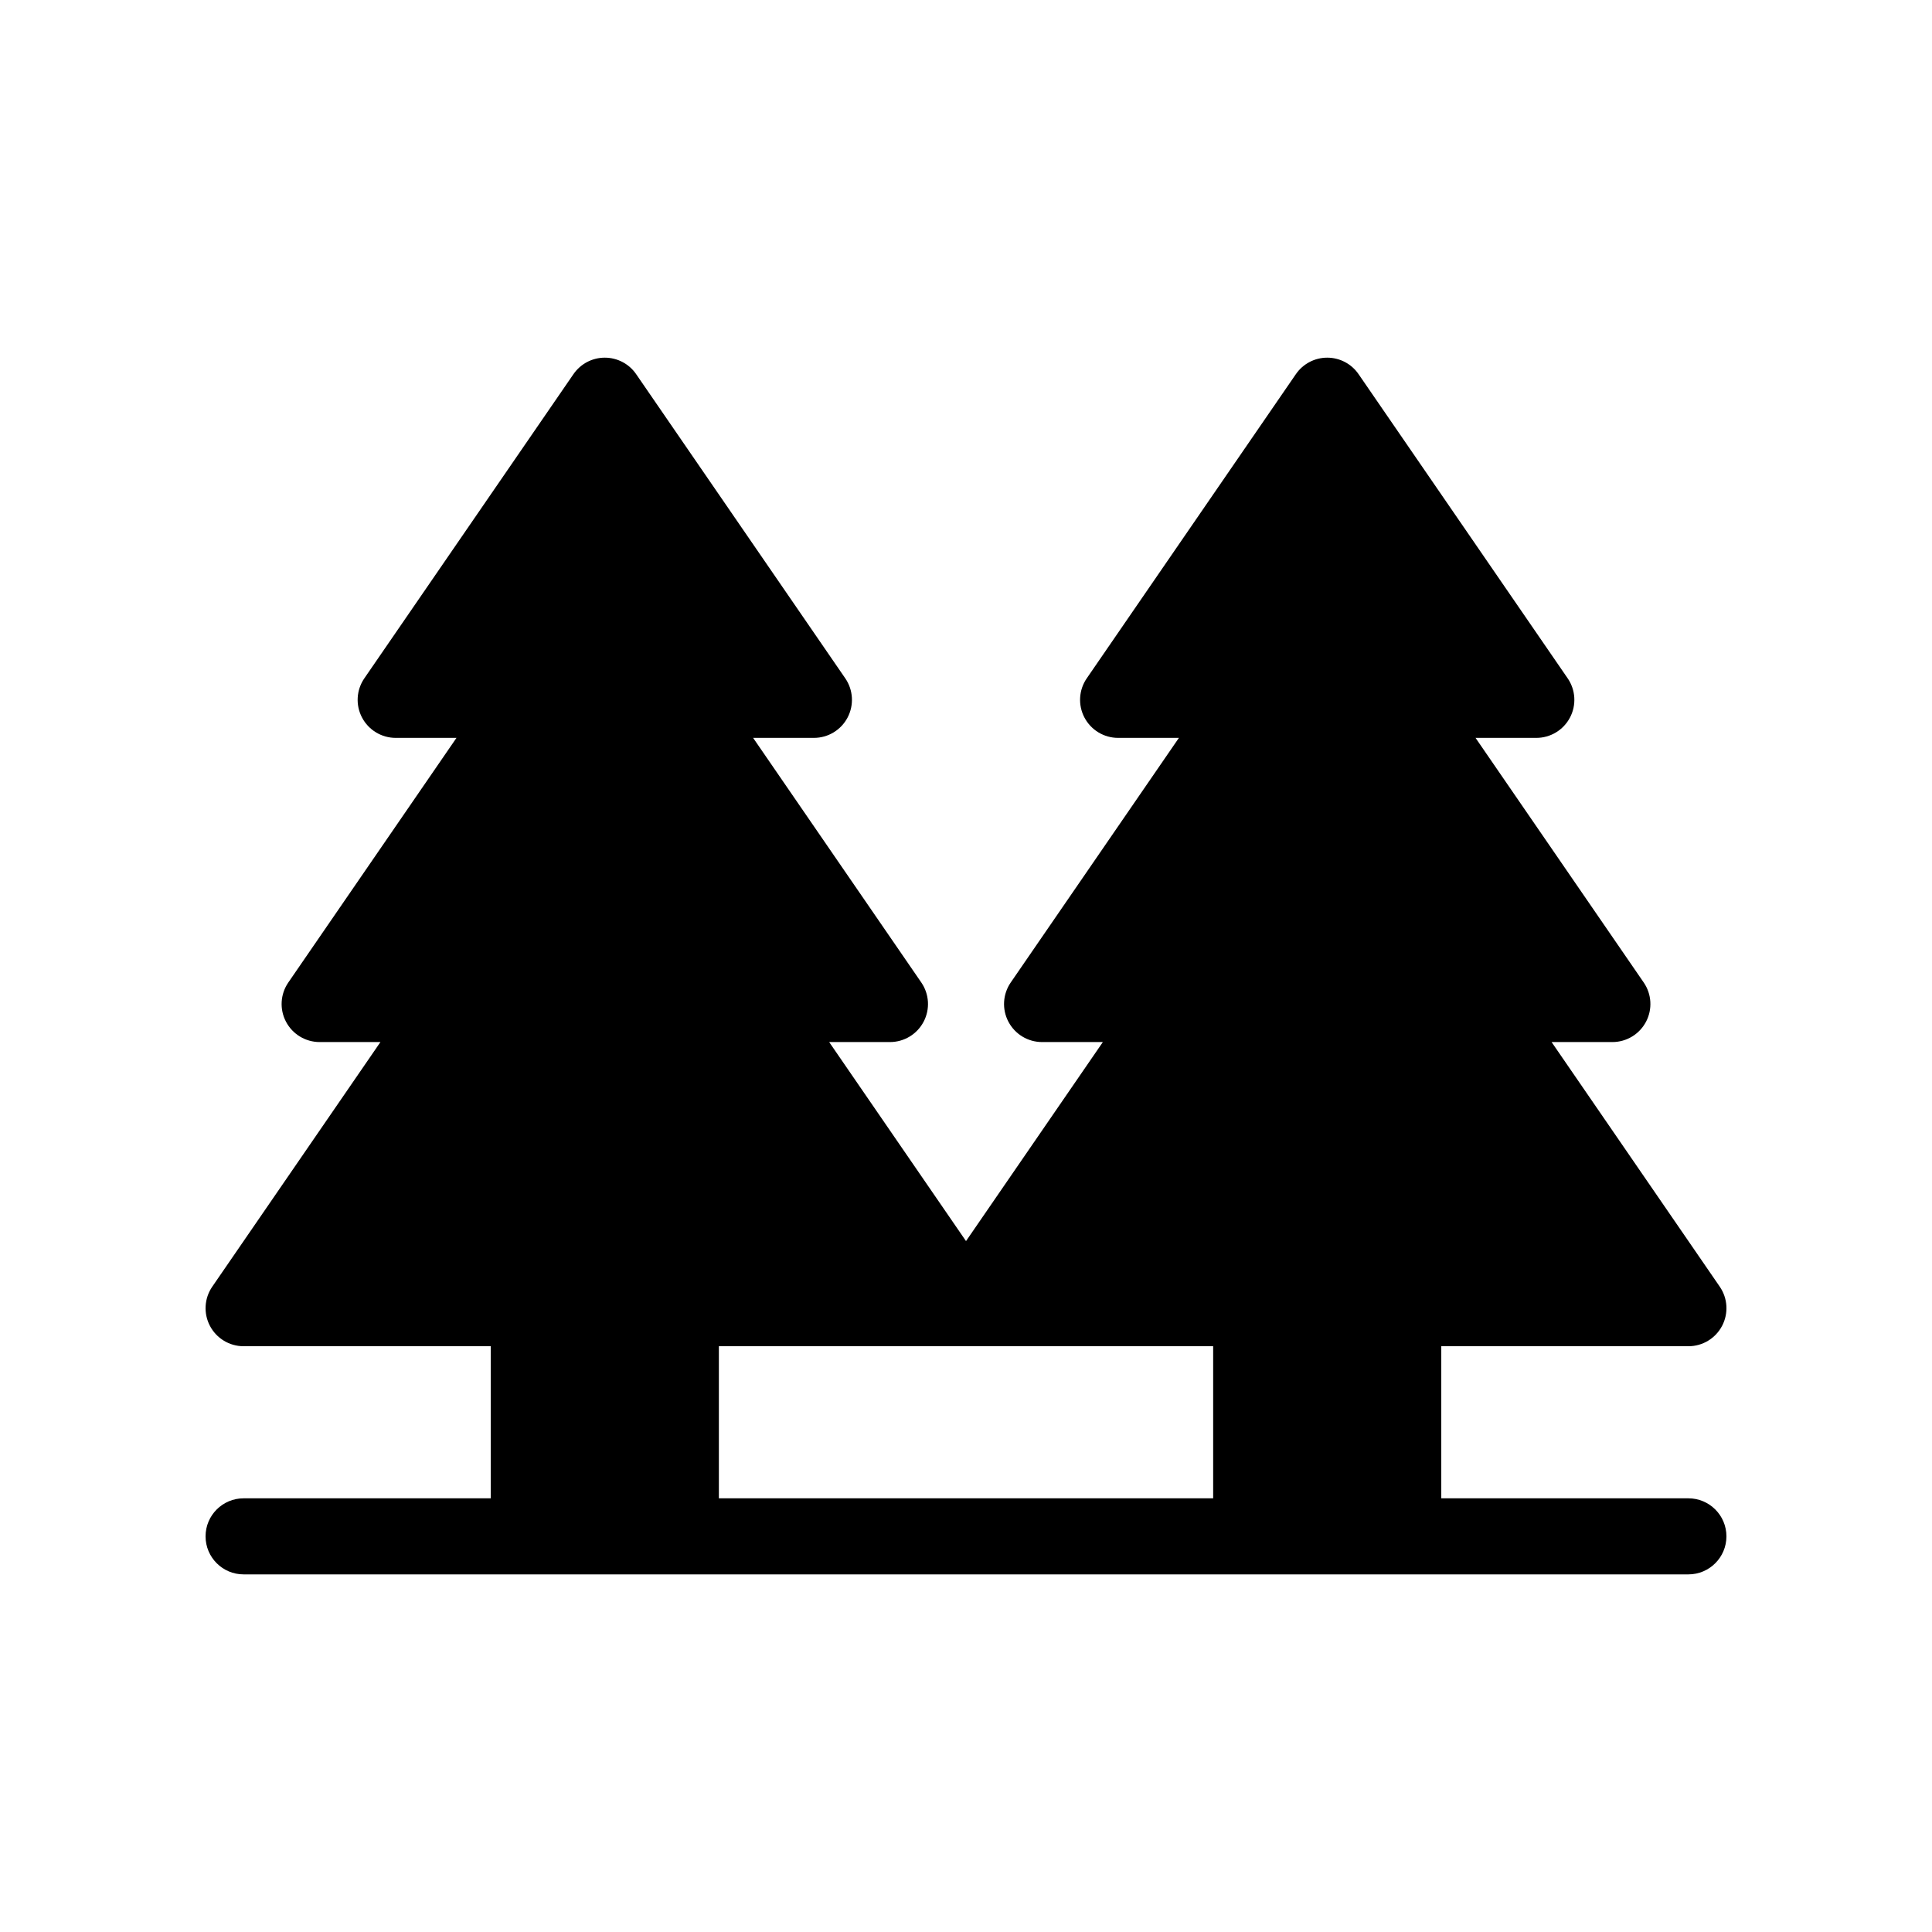
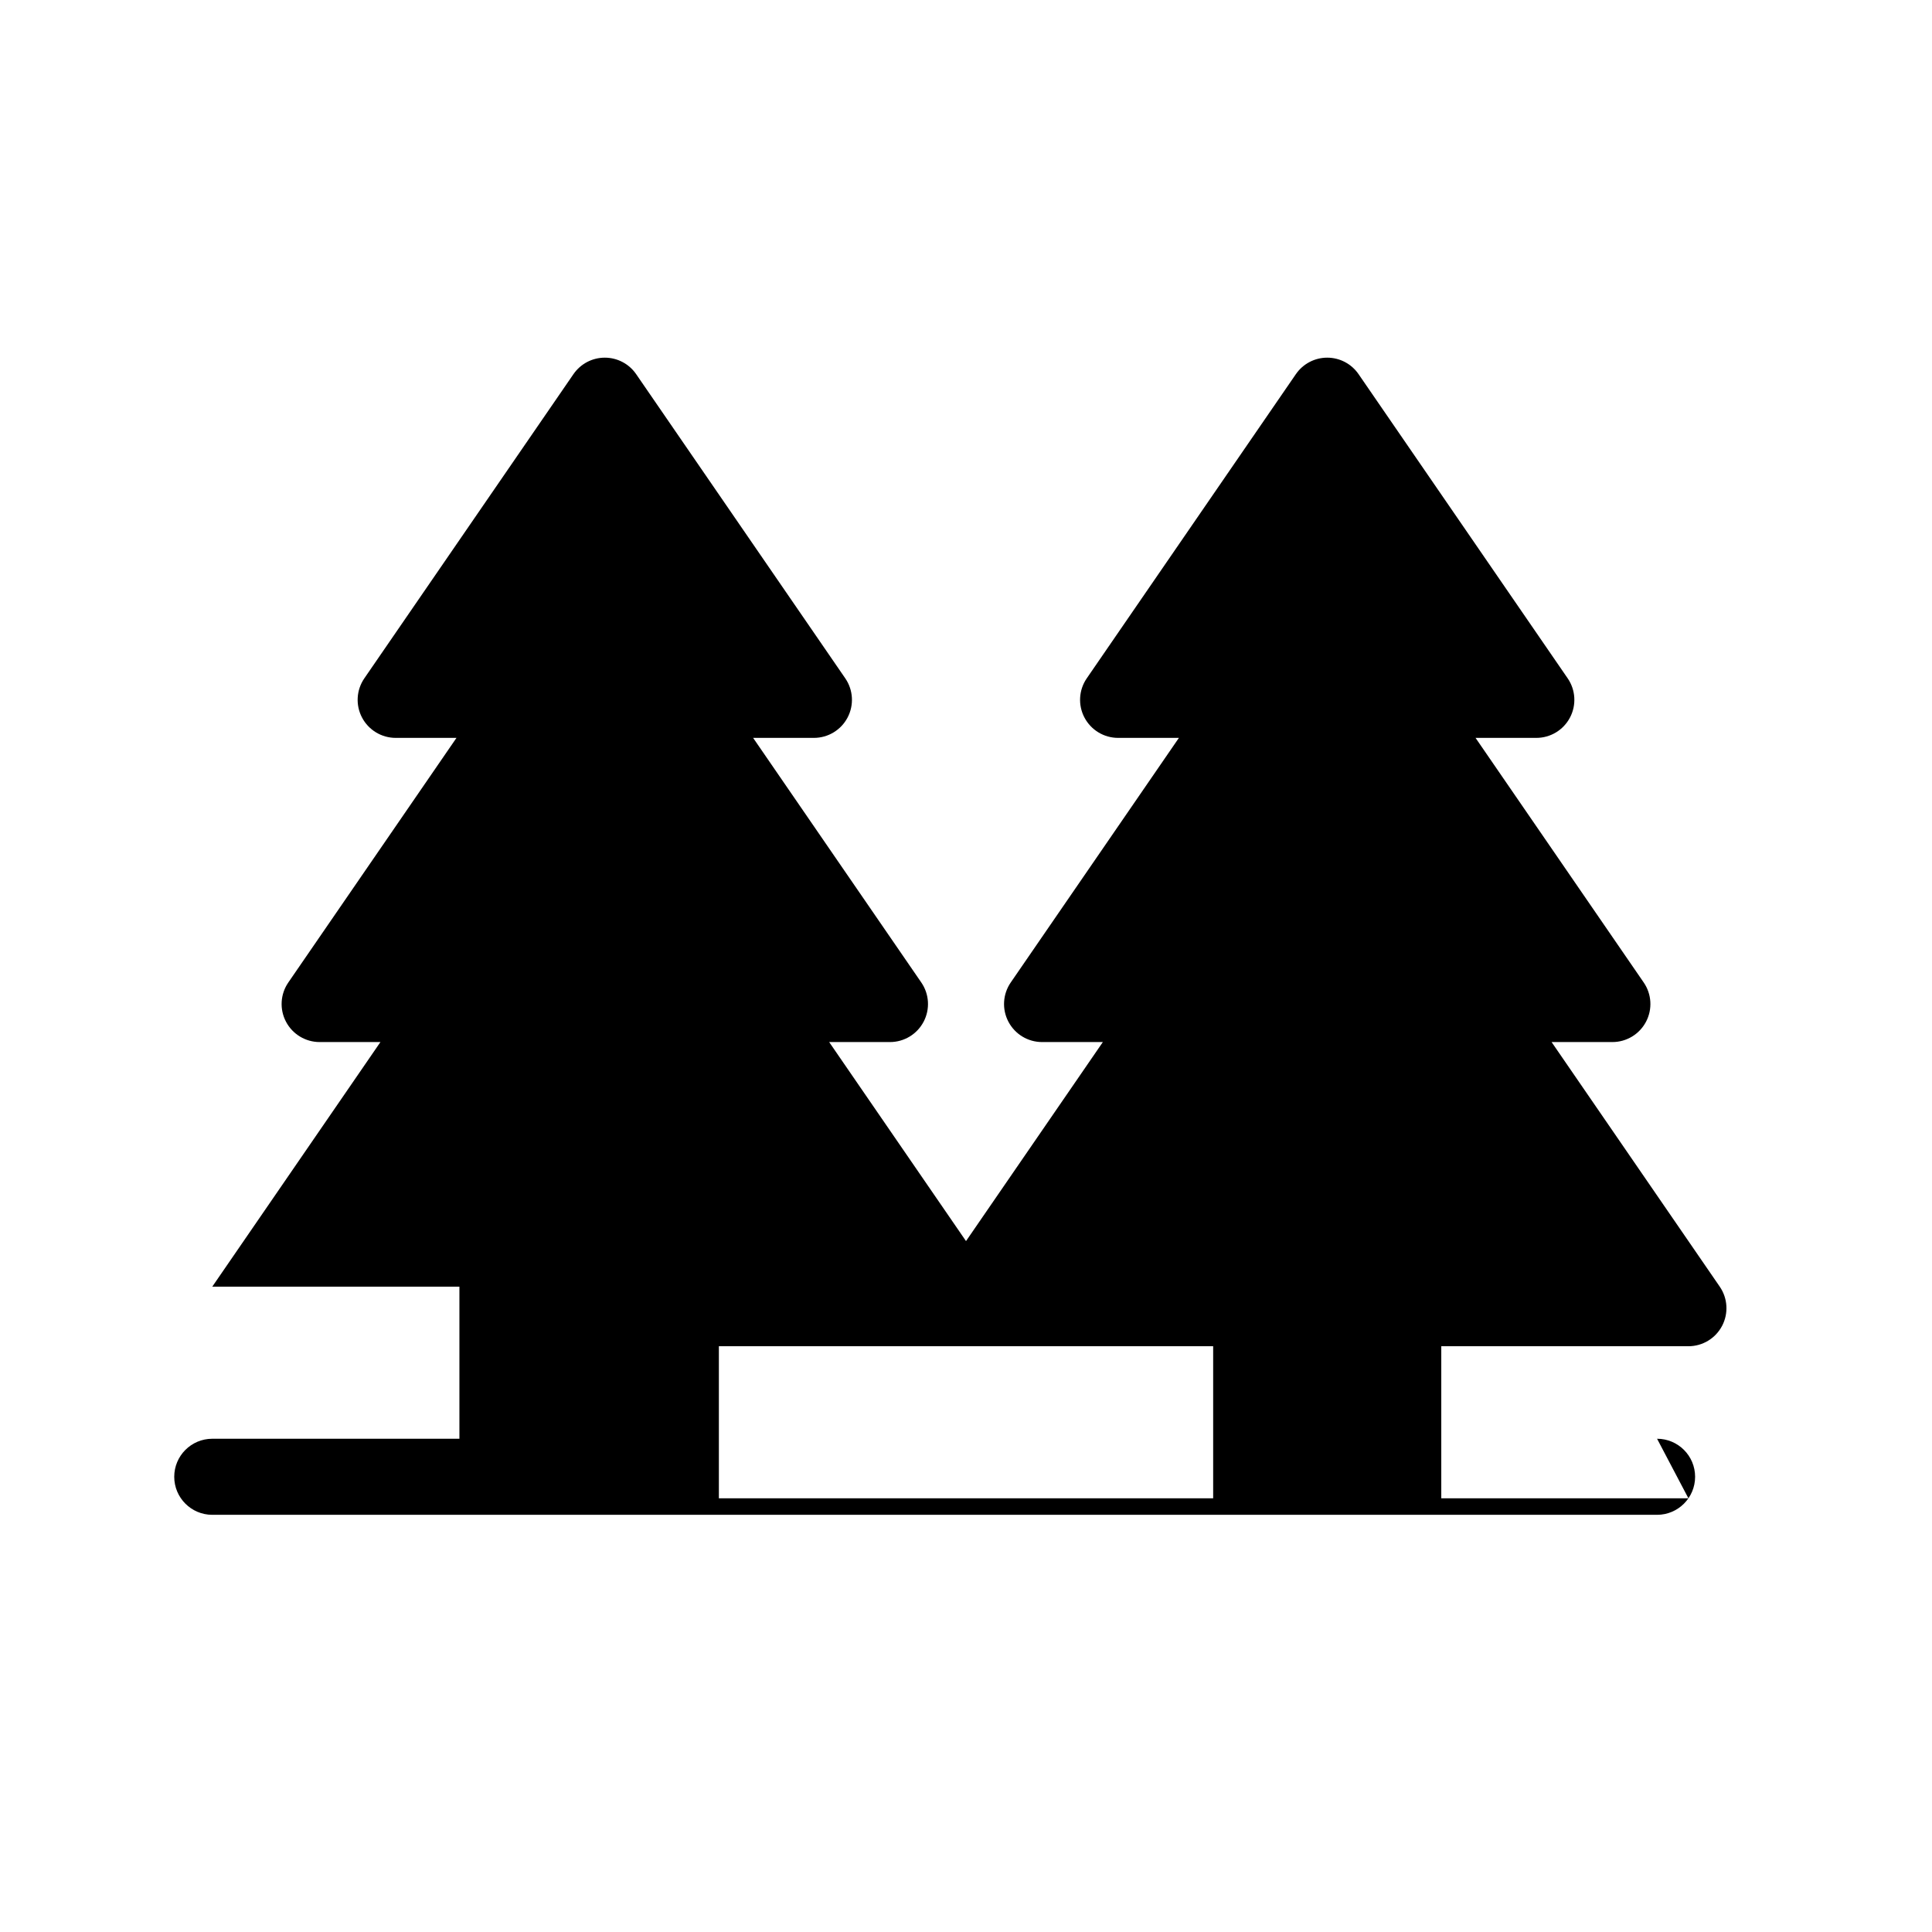
<svg xmlns="http://www.w3.org/2000/svg" fill="#000000" width="800px" height="800px" version="1.1" viewBox="144 144 512 512">
-   <path d="m591.45 541.07h-65.496v-40.305h65.496c3.742 0 7.176-2.074 8.918-5.387 1.742-3.309 1.508-7.316-0.613-10.398l-44.566-64.824h16.109c3.742 0 7.176-2.074 8.918-5.387 1.742-3.309 1.508-7.316-0.613-10.398l-44.566-64.824h16.109c3.742 0 7.176-2.074 8.918-5.387 1.742-3.309 1.508-7.316-0.613-10.398l-55.418-80.609c-1.883-2.738-4.984-4.367-8.305-4.367-3.32 0-6.422 1.633-8.305 4.367l-55.418 80.609c-2.121 3.082-2.359 7.09-0.613 10.398 1.742 3.309 5.172 5.387 8.918 5.387h16.113l-44.566 64.824c-2.121 3.082-2.359 7.09-0.613 10.398 1.738 3.309 5.168 5.387 8.914 5.387h16.113l-36.266 52.746-36.266-52.746h16.113c3.742 0 7.176-2.074 8.918-5.387 1.742-3.309 1.508-7.316-0.613-10.398l-44.57-64.824h16.113c3.742 0 7.176-2.074 8.918-5.387 1.742-3.309 1.508-7.316-0.613-10.398l-55.418-80.609c-1.883-2.738-4.988-4.367-8.309-4.367-3.32 0-6.422 1.633-8.305 4.367l-55.418 80.609c-2.121 3.082-2.359 7.09-0.613 10.398 1.742 3.309 5.176 5.387 8.918 5.387h16.113l-44.566 64.824c-2.121 3.082-2.359 7.09-0.613 10.398 1.738 3.309 5.172 5.387 8.914 5.387h16.113l-44.566 64.824c-2.121 3.082-2.359 7.09-0.613 10.398 1.738 3.309 5.172 5.387 8.914 5.387h65.496v40.305h-65.496c-5.562 0-10.078 4.516-10.078 10.078s4.516 10.078 10.078 10.078h382.89c5.562 0 10.078-4.516 10.078-10.078 0-5.566-4.516-10.078-10.078-10.078zm-256.94 0v-40.305h130.99v40.305z" />
+   <path d="m591.45 541.07h-65.496v-40.305h65.496c3.742 0 7.176-2.074 8.918-5.387 1.742-3.309 1.508-7.316-0.613-10.398l-44.566-64.824h16.109c3.742 0 7.176-2.074 8.918-5.387 1.742-3.309 1.508-7.316-0.613-10.398l-44.566-64.824h16.109c3.742 0 7.176-2.074 8.918-5.387 1.742-3.309 1.508-7.316-0.613-10.398l-55.418-80.609c-1.883-2.738-4.984-4.367-8.305-4.367-3.32 0-6.422 1.633-8.305 4.367l-55.418 80.609c-2.121 3.082-2.359 7.09-0.613 10.398 1.742 3.309 5.172 5.387 8.918 5.387h16.113l-44.566 64.824c-2.121 3.082-2.359 7.09-0.613 10.398 1.738 3.309 5.168 5.387 8.914 5.387h16.113l-36.266 52.746-36.266-52.746h16.113c3.742 0 7.176-2.074 8.918-5.387 1.742-3.309 1.508-7.316-0.613-10.398l-44.57-64.824h16.113c3.742 0 7.176-2.074 8.918-5.387 1.742-3.309 1.508-7.316-0.613-10.398l-55.418-80.609c-1.883-2.738-4.988-4.367-8.309-4.367-3.32 0-6.422 1.633-8.305 4.367l-55.418 80.609c-2.121 3.082-2.359 7.09-0.613 10.398 1.742 3.309 5.176 5.387 8.918 5.387h16.113l-44.566 64.824c-2.121 3.082-2.359 7.09-0.613 10.398 1.738 3.309 5.172 5.387 8.914 5.387h16.113l-44.566 64.824h65.496v40.305h-65.496c-5.562 0-10.078 4.516-10.078 10.078s4.516 10.078 10.078 10.078h382.89c5.562 0 10.078-4.516 10.078-10.078 0-5.566-4.516-10.078-10.078-10.078zm-256.94 0v-40.305h130.99v40.305z" />
</svg>